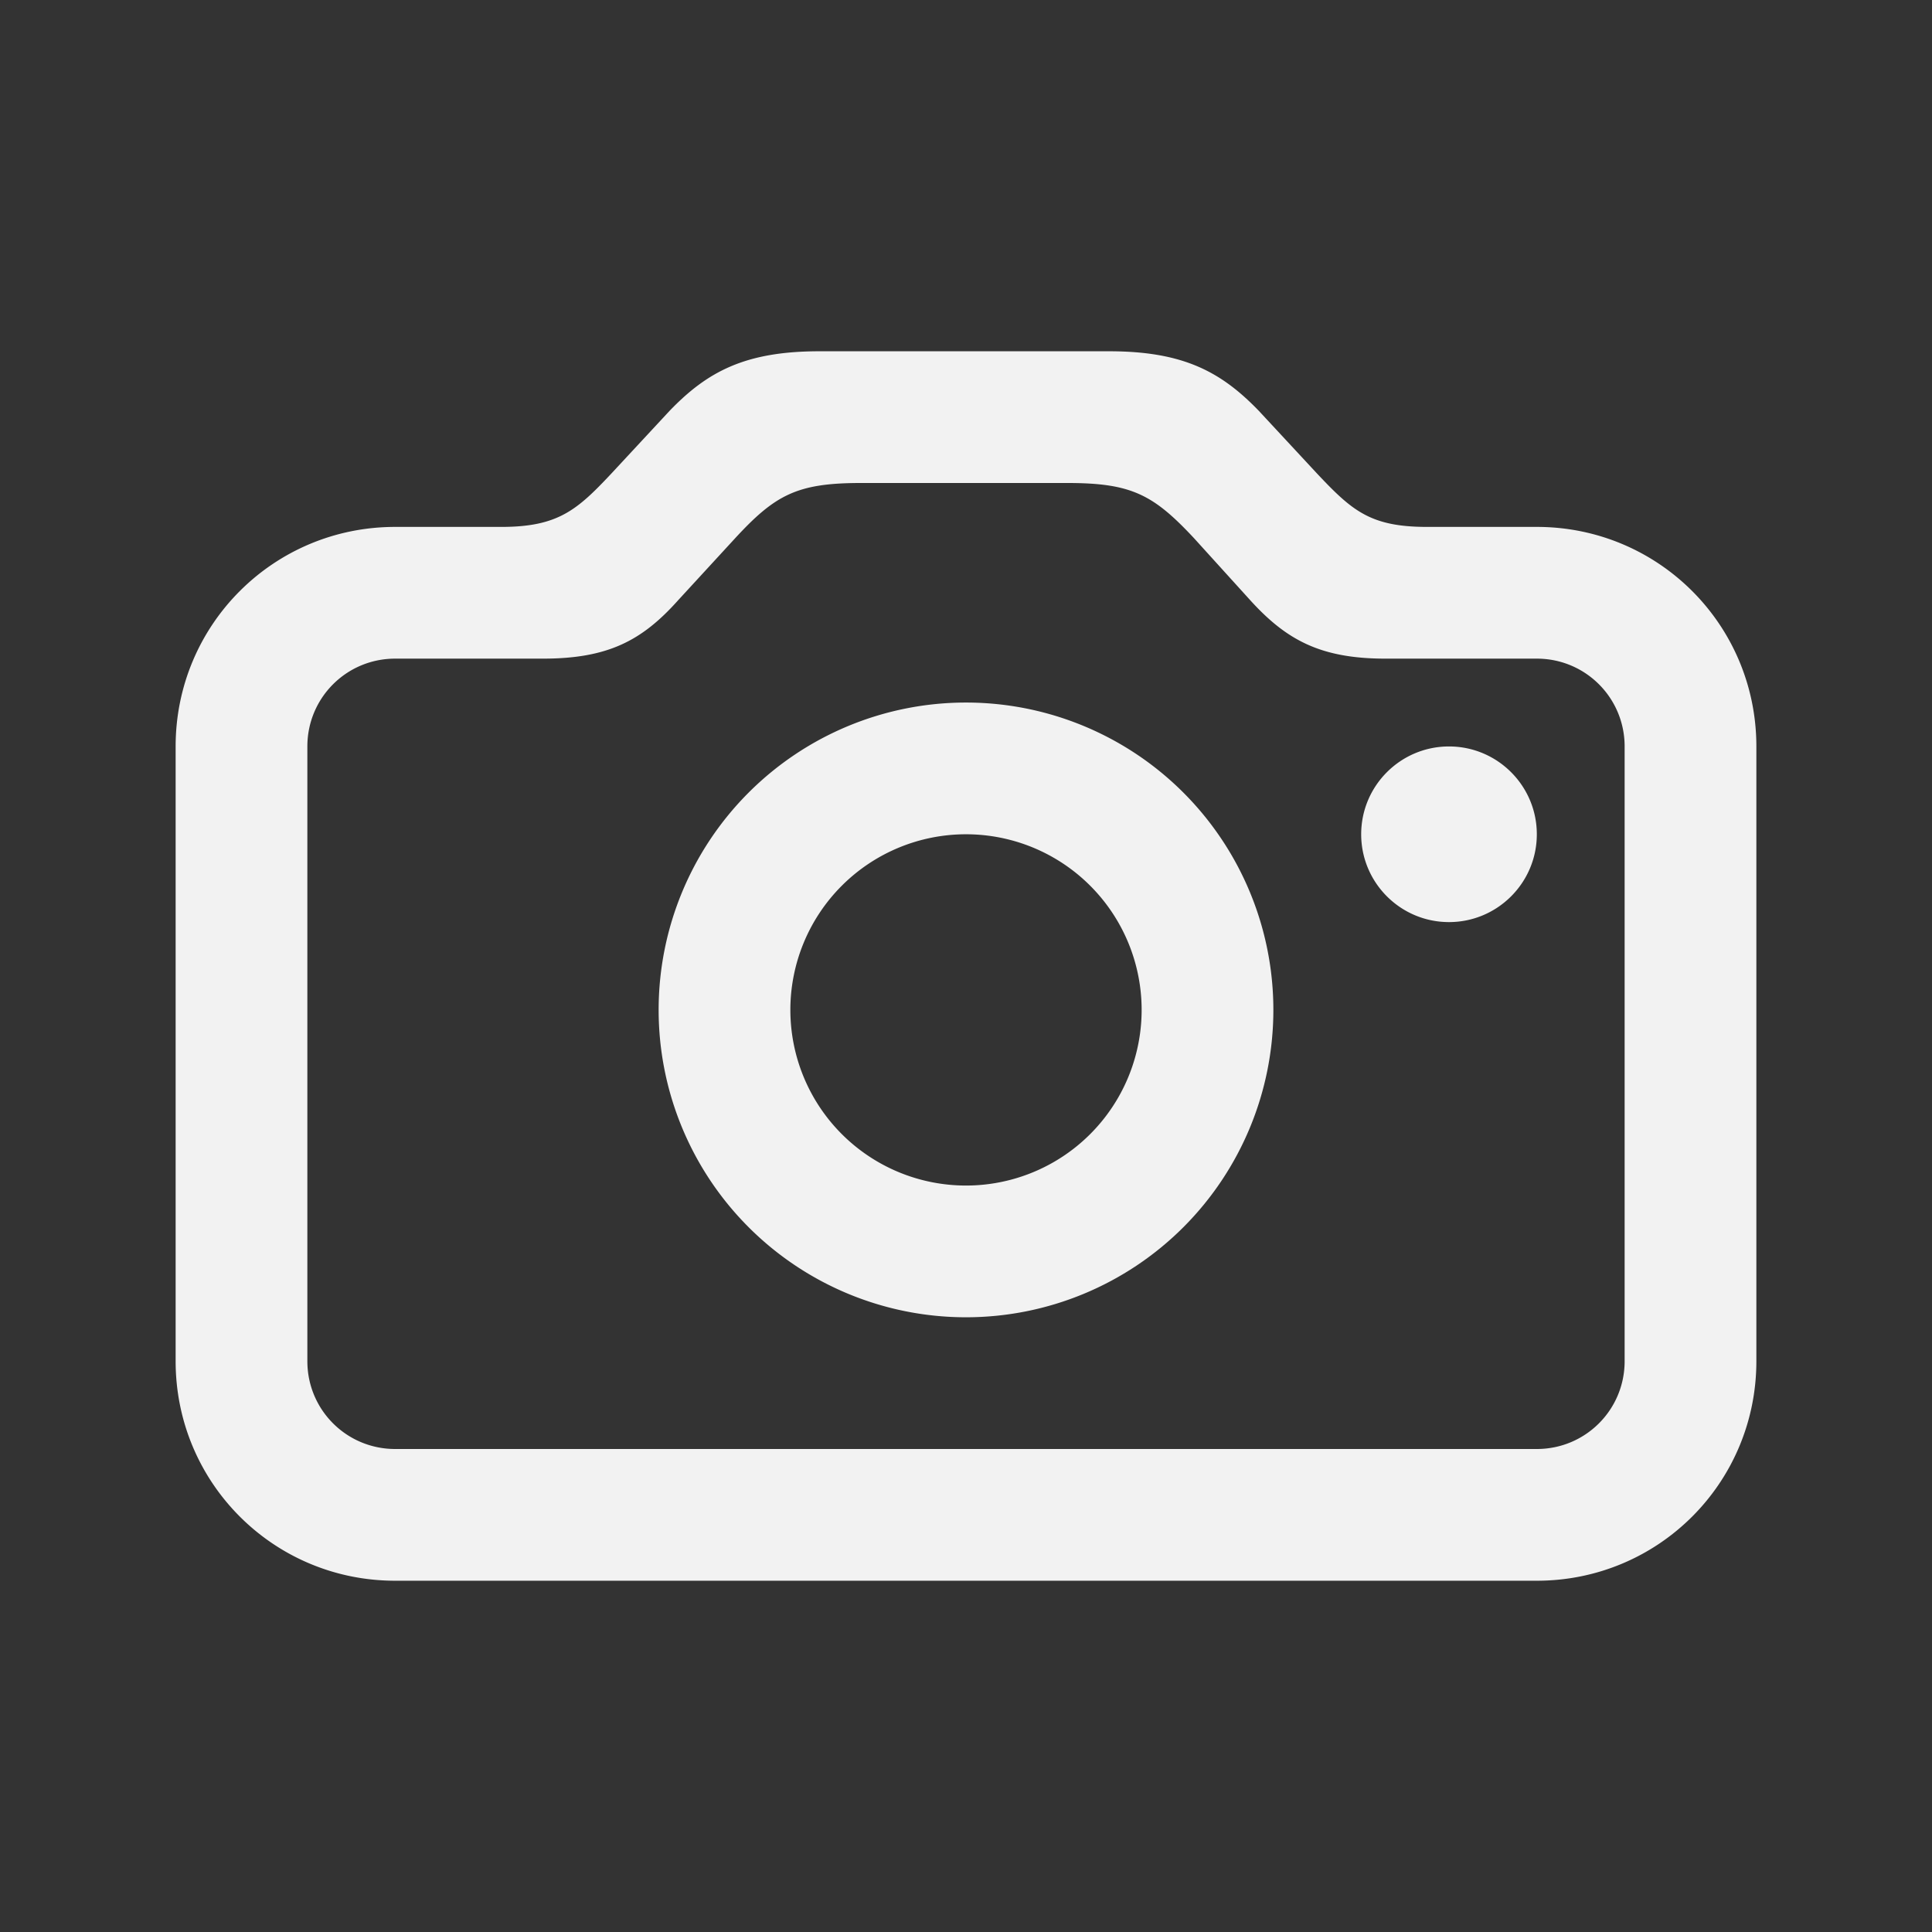
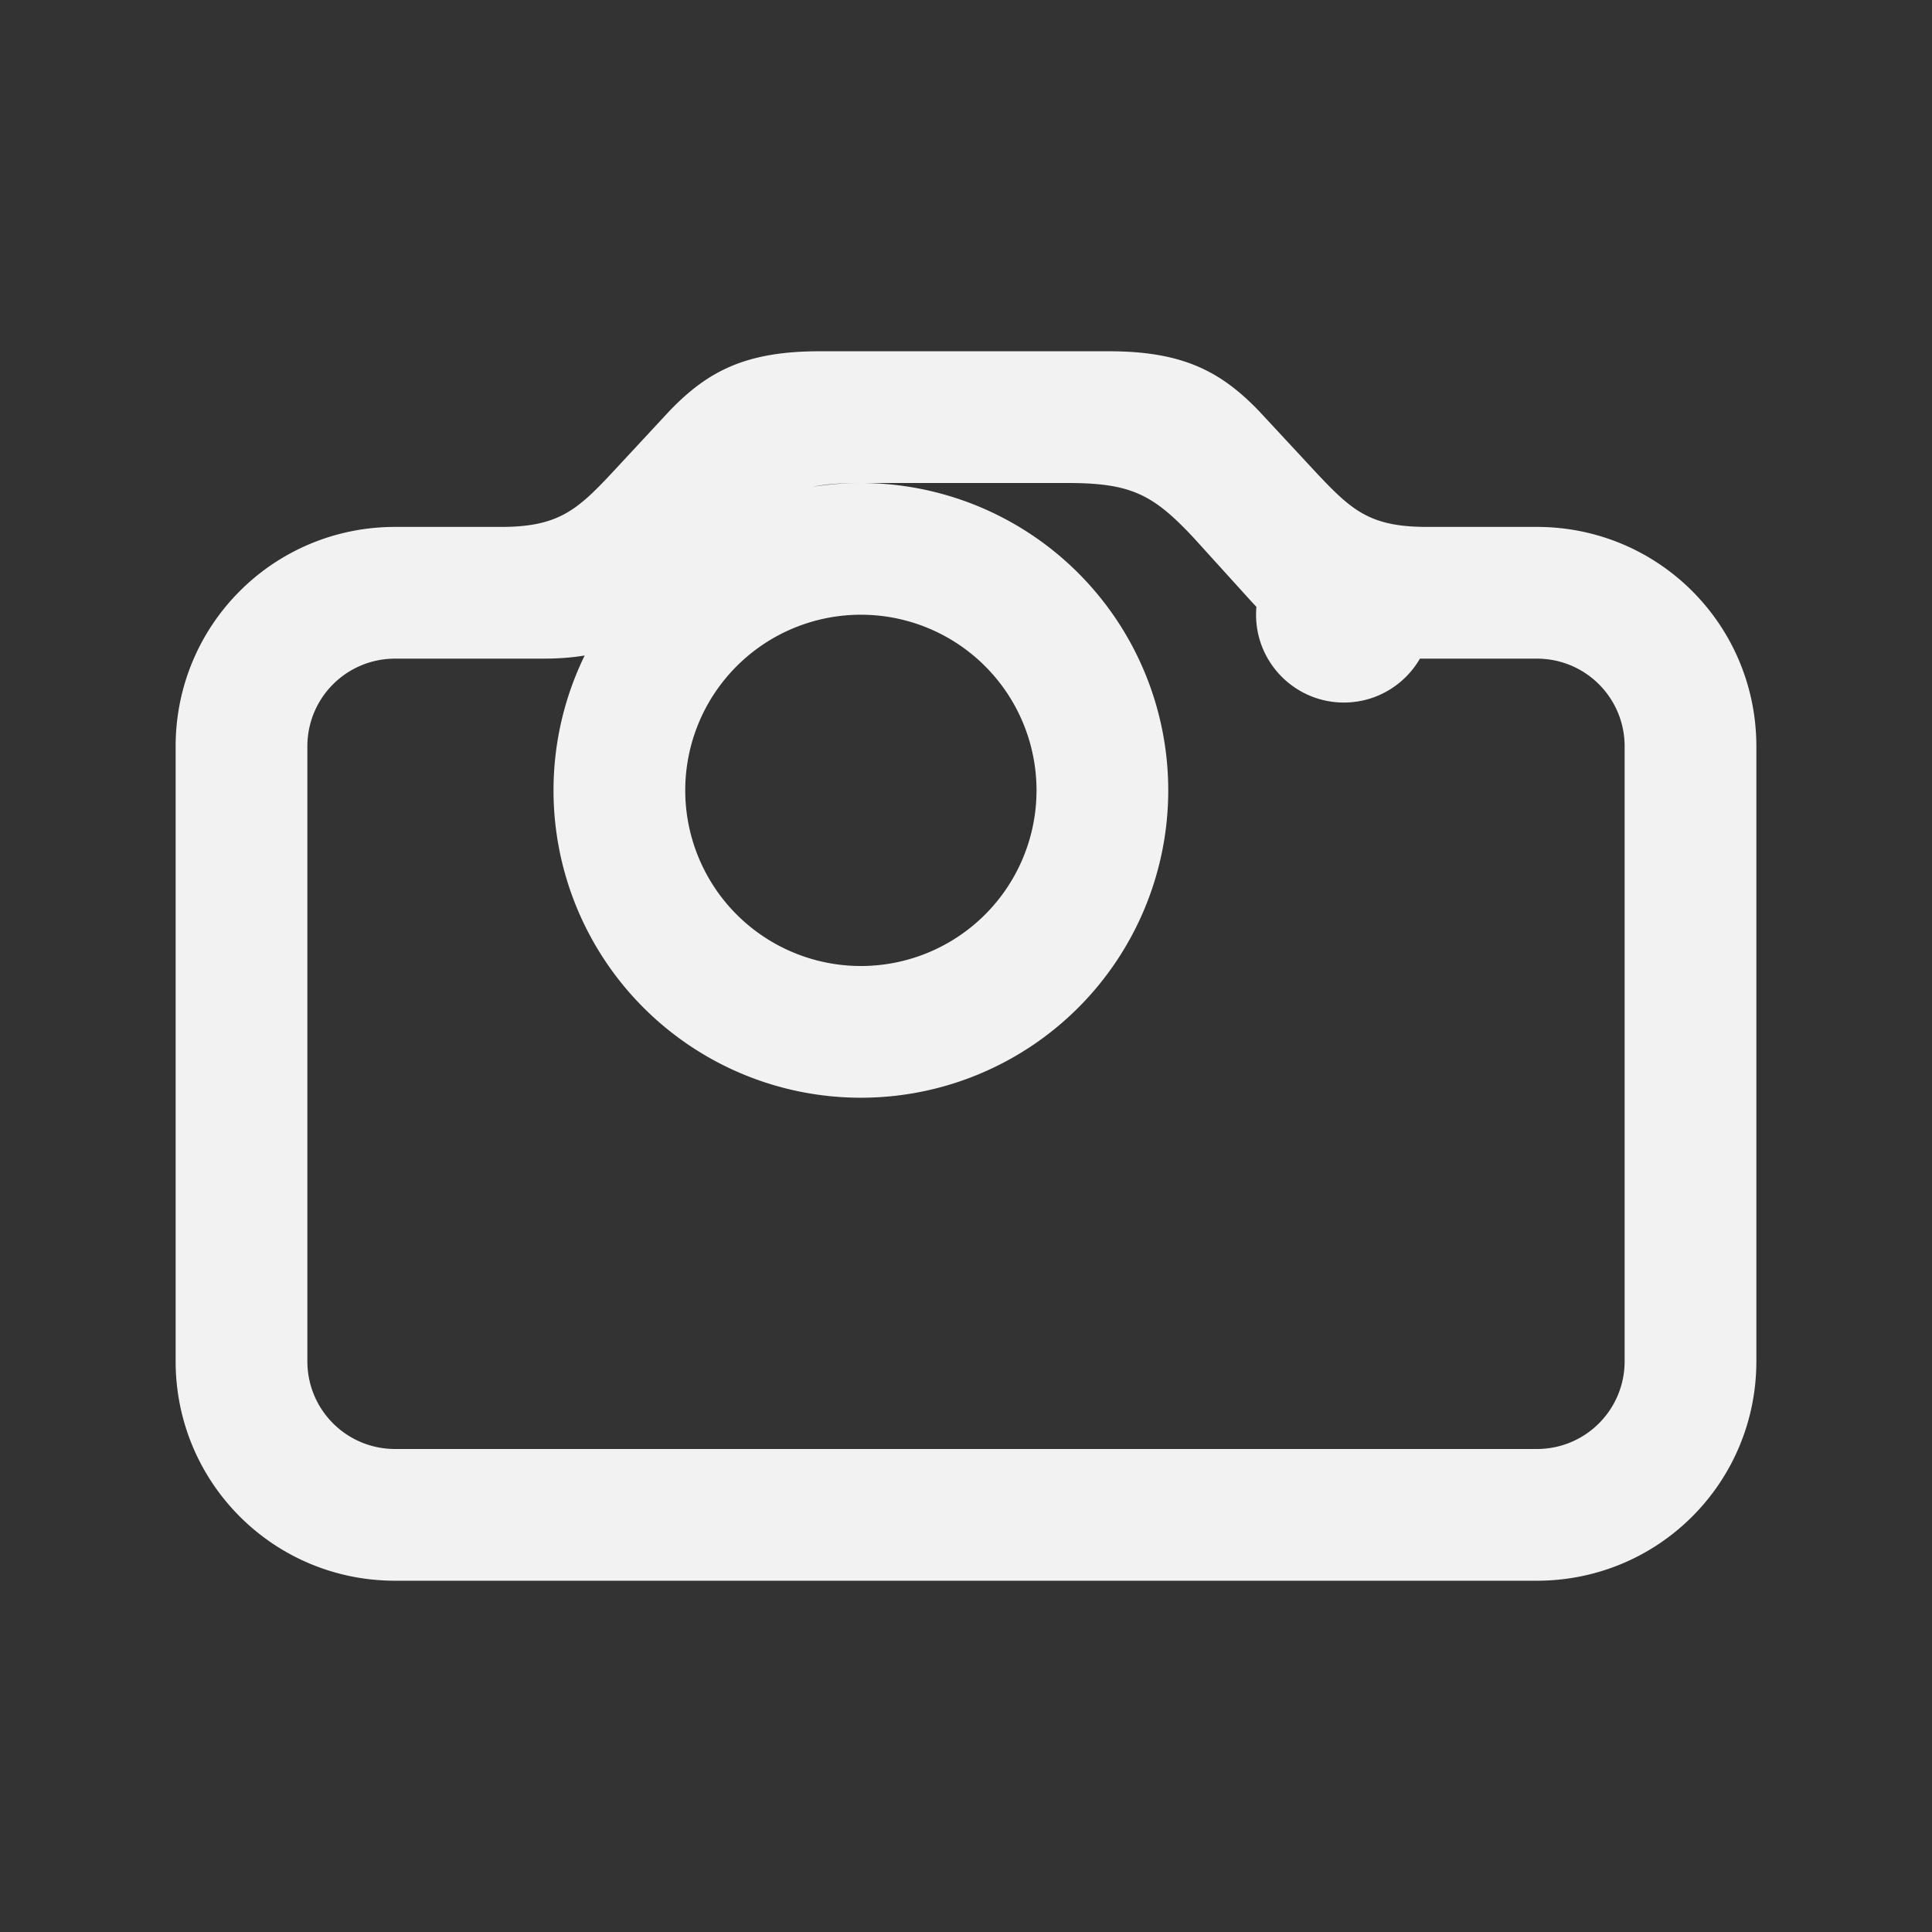
<svg xmlns="http://www.w3.org/2000/svg" version="1.1" viewBox="0 0 22 22">
  <rect x="0" y="0" width="22" height="22" fill="#333333" stroke="none" />
  <defs>
    <style id="current-color-scheme" type="text/css">.ColorScheme-Text { color:#f2f2f2; } .ColorScheme-Highlight { color:#4285f4; }</style>
  </defs>
-   <path class="ColorScheme-Text" d="m9.33 4c-0.845 0-1.276 0.232-1.707 0.68l-0.662 0.713c-0.389 0.414-0.606 0.607-1.252 0.607h-0.209-1c-1.385 0-2.5 1.115-2.5 2.5v7c0 1.385 1.115 2.5 2.5 2.5h13c1.385 0 2.5-1.115 2.5-2.5v-7c0-1.385-1.115-2.5-2.5-2.5h-0.5-0.75c-0.646 0-0.854-0.185-1.252-0.607l-0.662-0.713c-0.431-0.447-0.862-0.68-1.707-0.68h-3.299zm0.473 1.5h2.353c0.729 0 0.977 0.132 1.441 0.629l0.639 0.705c0.414 0.456 0.804 0.666 1.541 0.666h1.223 0.5c0.554 0 1 0.446 1 1v7c0 0.554-0.446 1-1 1h-13c-0.554 0-1-0.446-1-1v-7c0-0.554 0.446-1 1-1h1 0.682c0.737 0 1.127-0.202 1.541-0.666l0.639-0.695c0.464-0.505 0.712-0.639 1.441-0.639zm1.197 2.5a3.5 3.5 0 0 0-3.5 3.5 3.5 3.5 0 0 0 3.5 3.5 3.5 3.5 0 0 0 3.5-3.5 3.5 3.5 0 0 0-3.5-3.5zm5.5 0.5c-0.552 0-1 0.448-1 1 0 0.552 0.448 1 1 1s1-0.448 1-1c0-0.552-0.448-1-1-1zm-5.5 1a2 2 0 0 1 2 2 2 2 0 0 1-2 2 2 2 0 0 1-2-2 2 2 0 0 1 2-2z" fill="currentColor" />
+   <path class="ColorScheme-Text" d="m9.33 4c-0.845 0-1.276 0.232-1.707 0.68l-0.662 0.713c-0.389 0.414-0.606 0.607-1.252 0.607h-0.209-1c-1.385 0-2.5 1.115-2.5 2.5v7c0 1.385 1.115 2.5 2.5 2.5h13c1.385 0 2.5-1.115 2.5-2.5v-7c0-1.385-1.115-2.5-2.5-2.5h-0.5-0.75c-0.646 0-0.854-0.185-1.252-0.607l-0.662-0.713c-0.431-0.447-0.862-0.68-1.707-0.68h-3.299zm0.473 1.5h2.353c0.729 0 0.977 0.132 1.441 0.629l0.639 0.705c0.414 0.456 0.804 0.666 1.541 0.666h1.223 0.5c0.554 0 1 0.446 1 1v7c0 0.554-0.446 1-1 1h-13c-0.554 0-1-0.446-1-1v-7c0-0.554 0.446-1 1-1h1 0.682c0.737 0 1.127-0.202 1.541-0.666l0.639-0.695c0.464-0.505 0.712-0.639 1.441-0.639za3.5 3.5 0 0 0-3.5 3.5 3.5 3.5 0 0 0 3.5 3.5 3.5 3.5 0 0 0 3.5-3.5 3.5 3.5 0 0 0-3.5-3.5zm5.5 0.5c-0.552 0-1 0.448-1 1 0 0.552 0.448 1 1 1s1-0.448 1-1c0-0.552-0.448-1-1-1zm-5.5 1a2 2 0 0 1 2 2 2 2 0 0 1-2 2 2 2 0 0 1-2-2 2 2 0 0 1 2-2z" fill="currentColor" />
</svg>